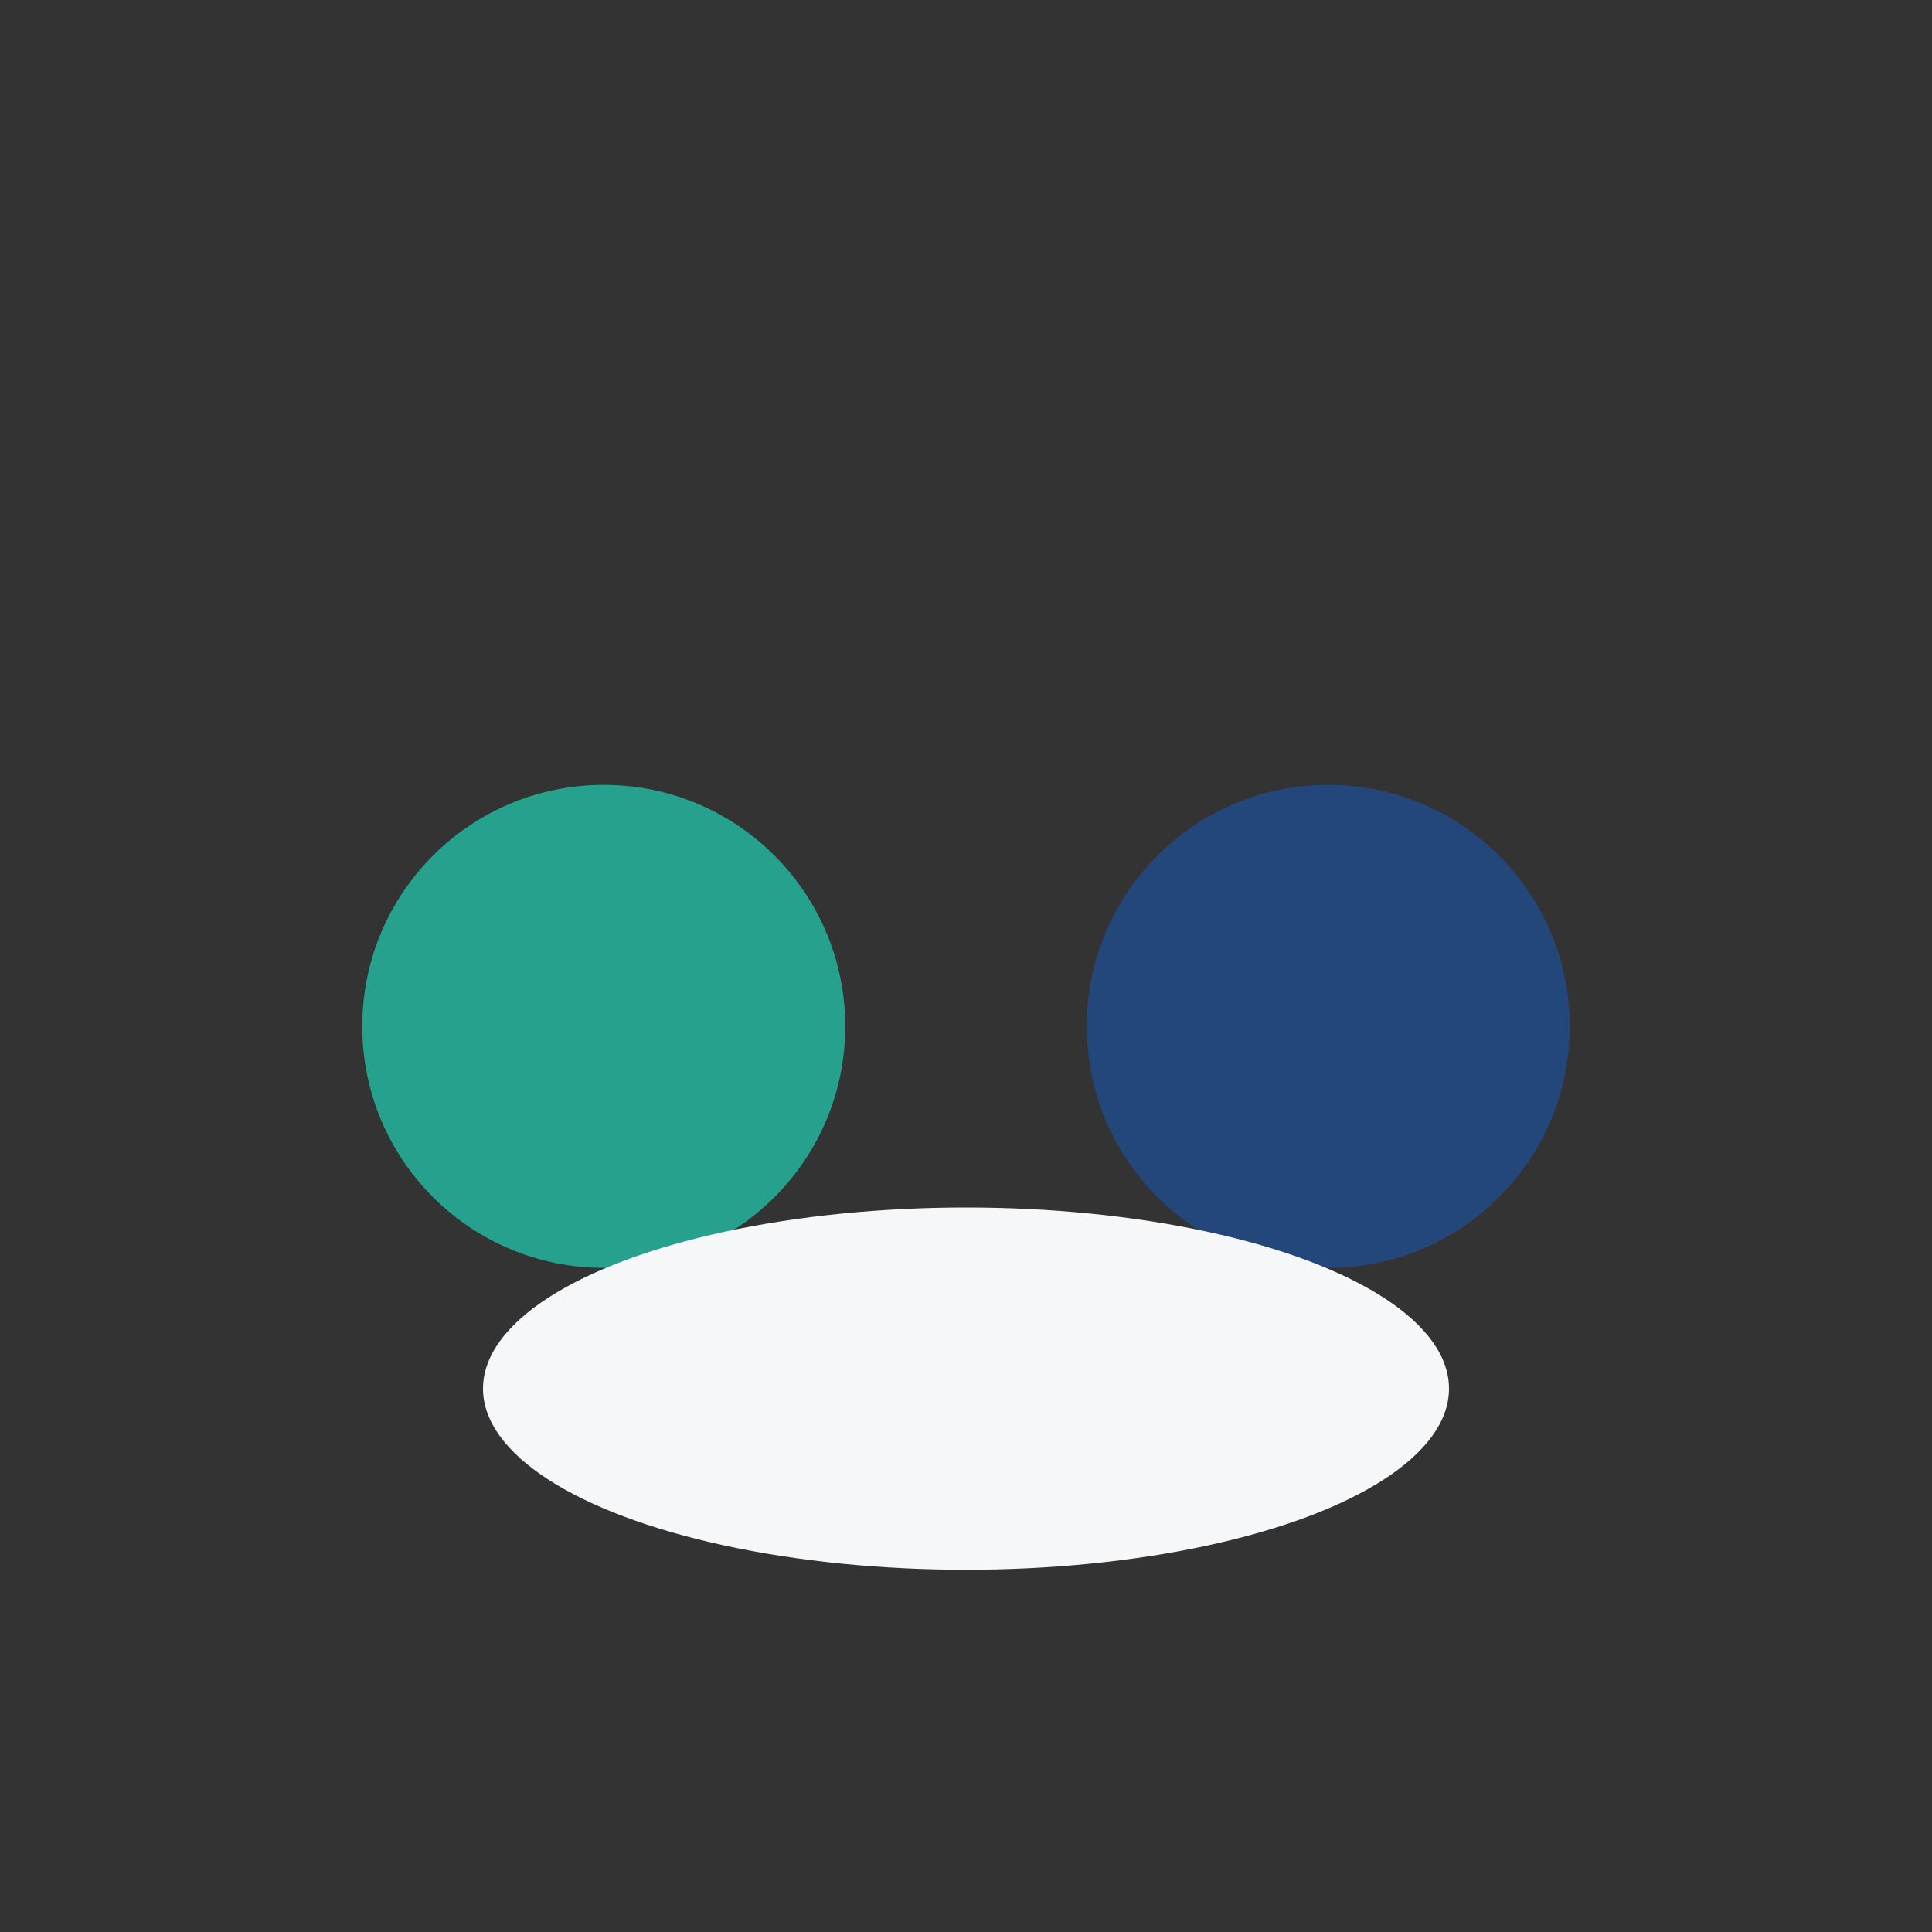
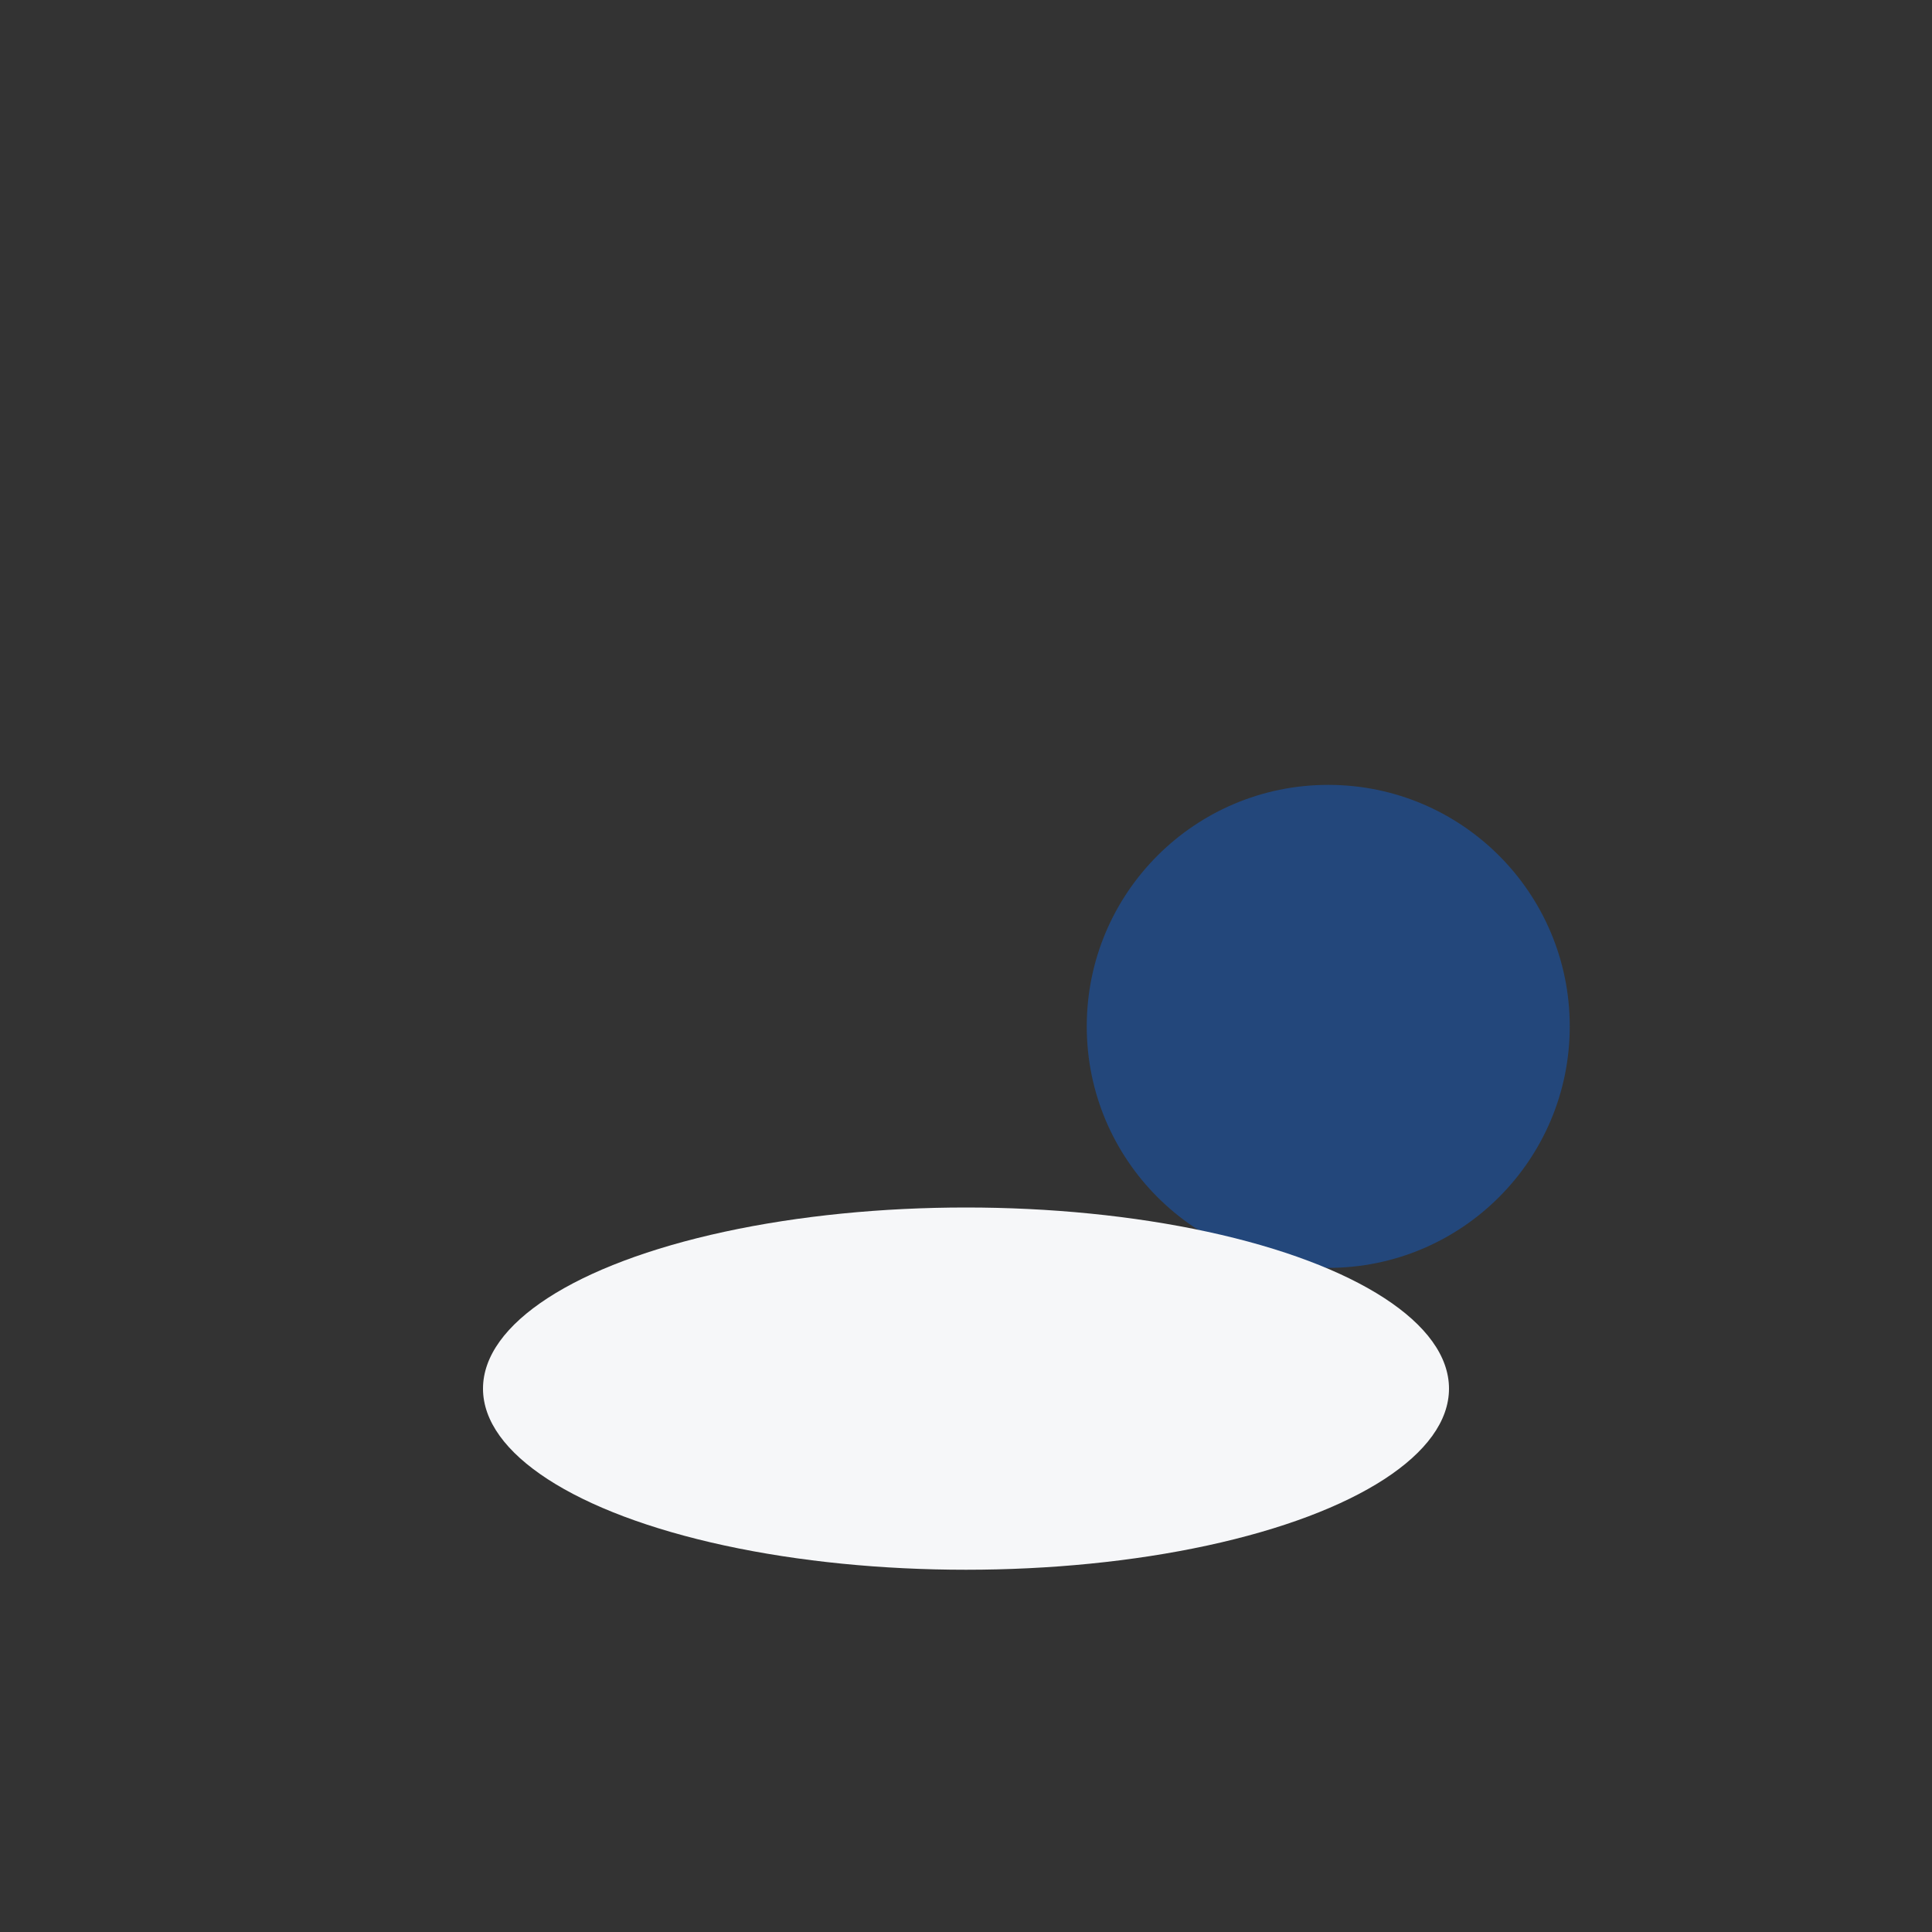
<svg xmlns="http://www.w3.org/2000/svg" width="32" height="32" viewBox="0 0 32 32">
  <rect x="0" y="0" width="32" height="32" fill="#333333" stroke="none" />
-   <circle cx="10" cy="17" r="4" fill="#25A18E" />
  <circle cx="22" cy="17" r="4" fill="#23477B" />
  <ellipse cx="16" cy="23" rx="8" ry="3" fill="#F6F7F9" />
</svg>